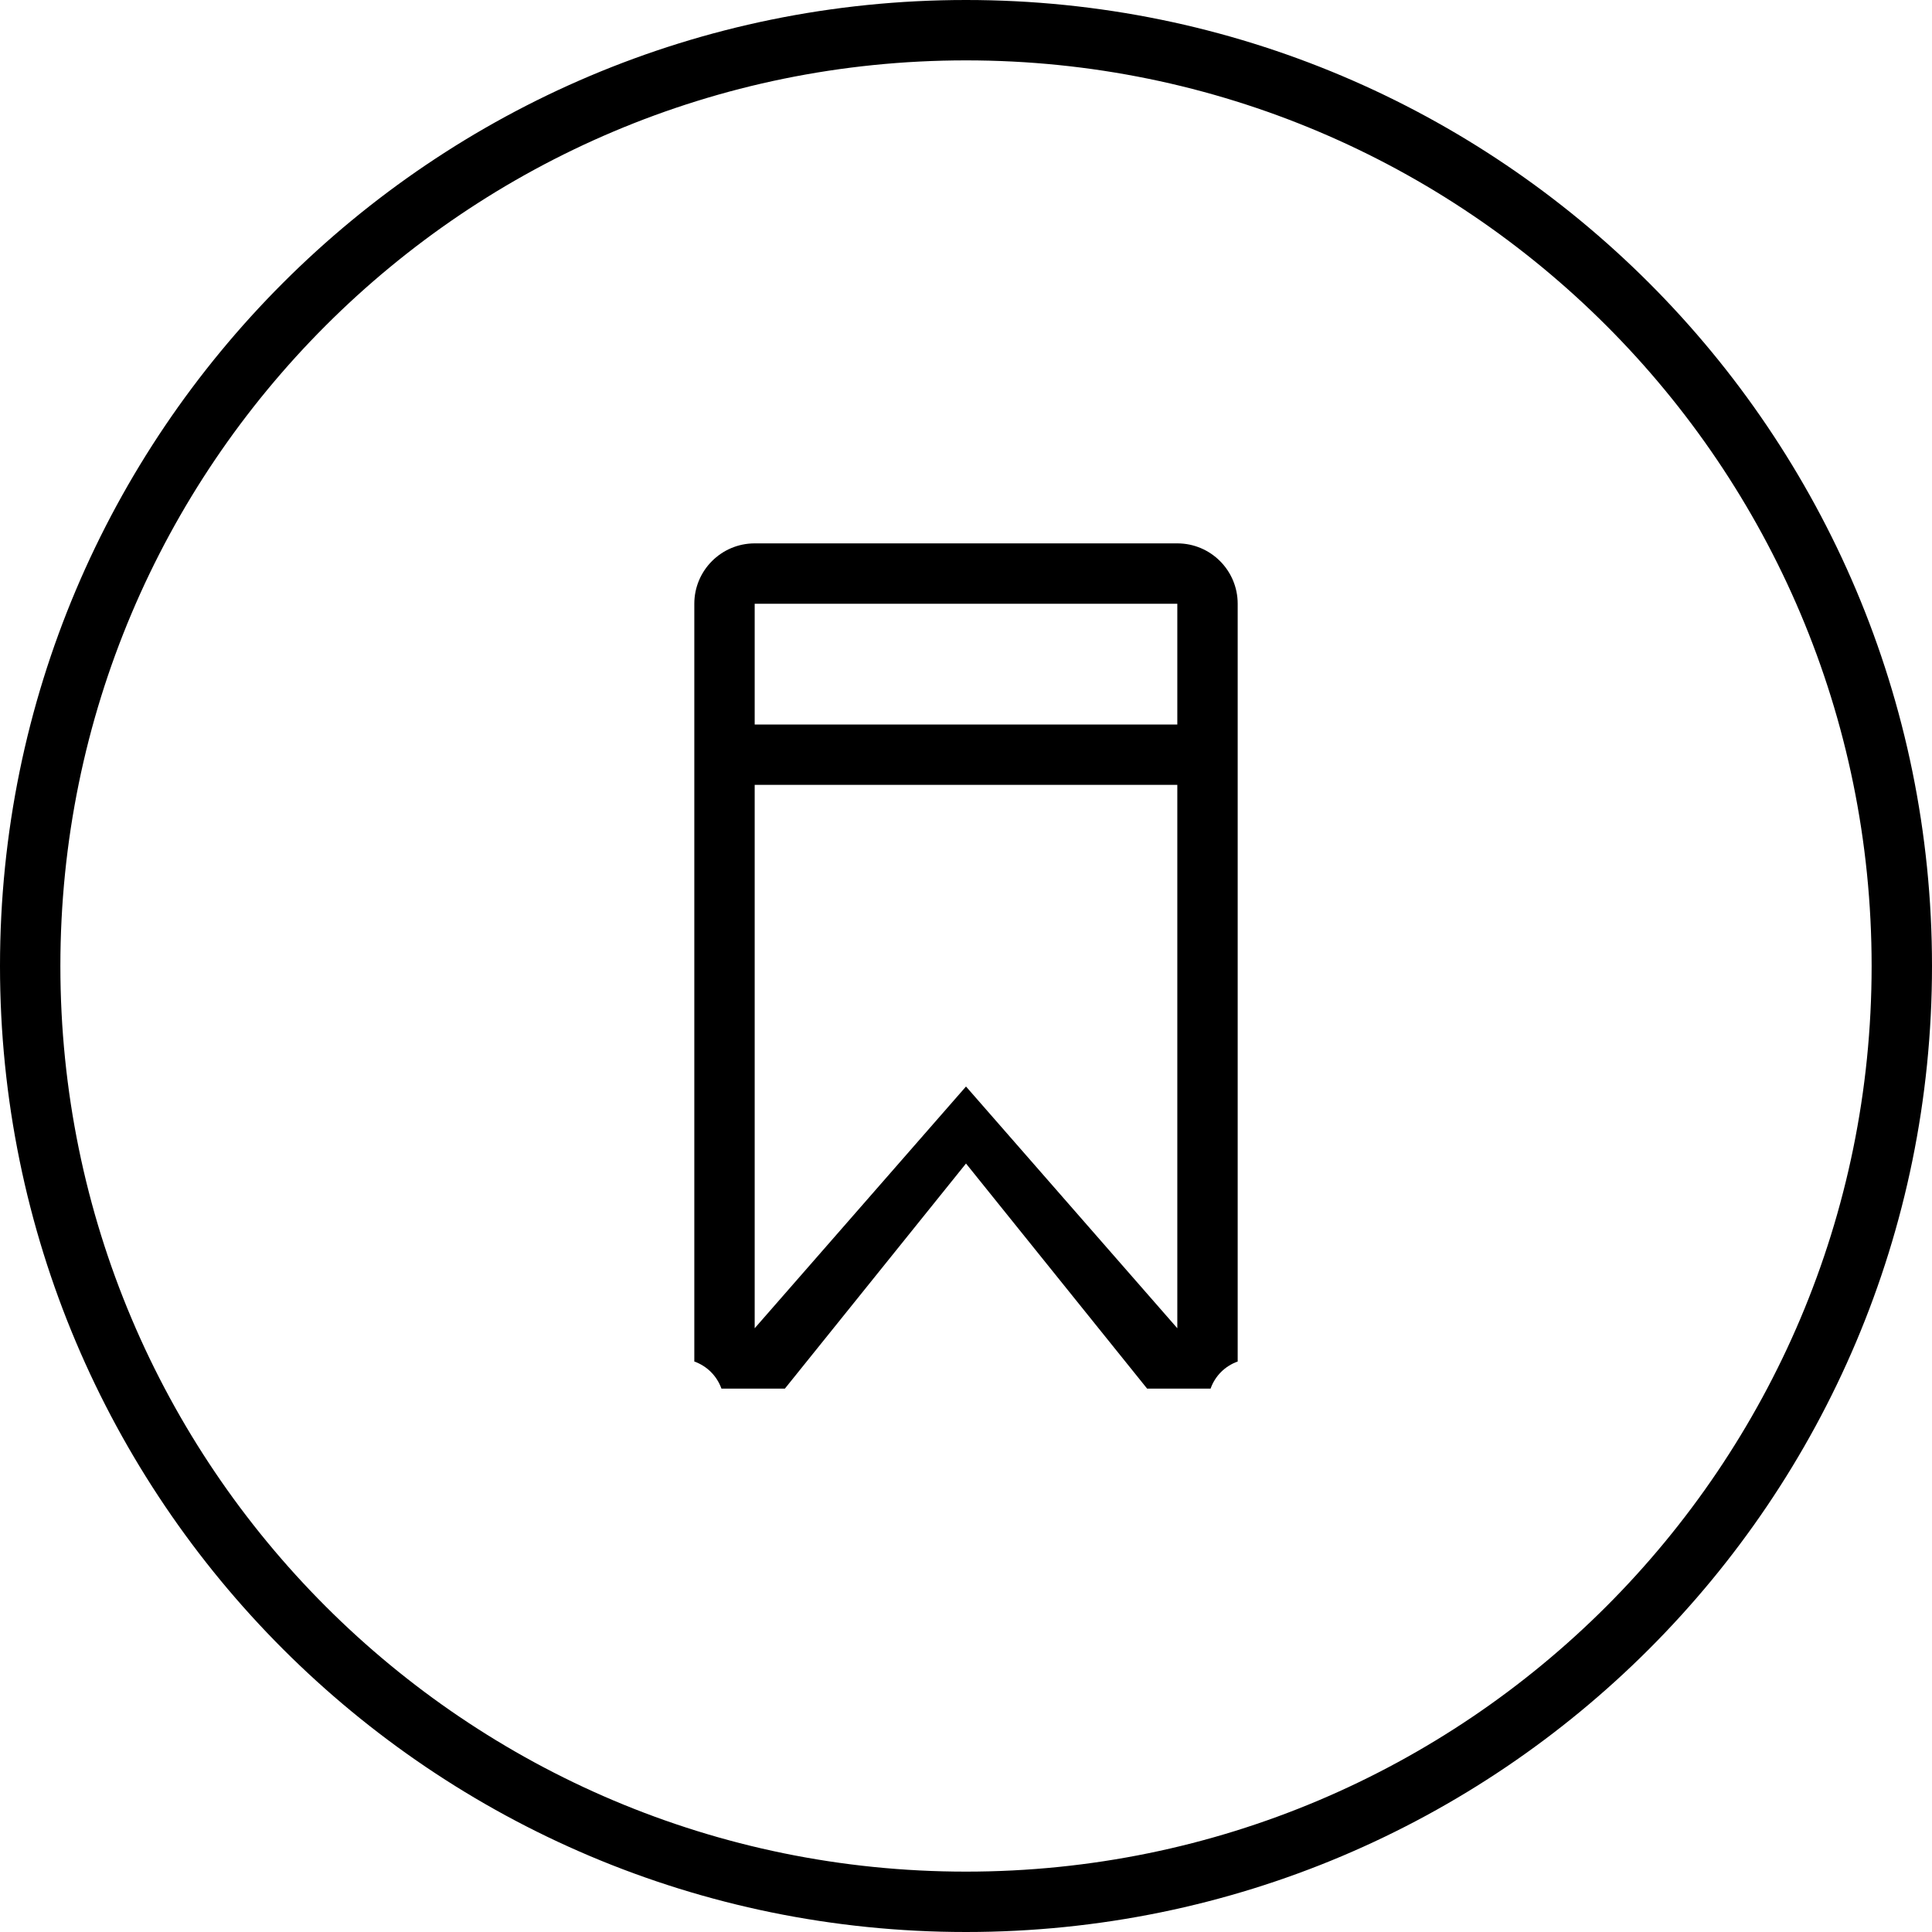
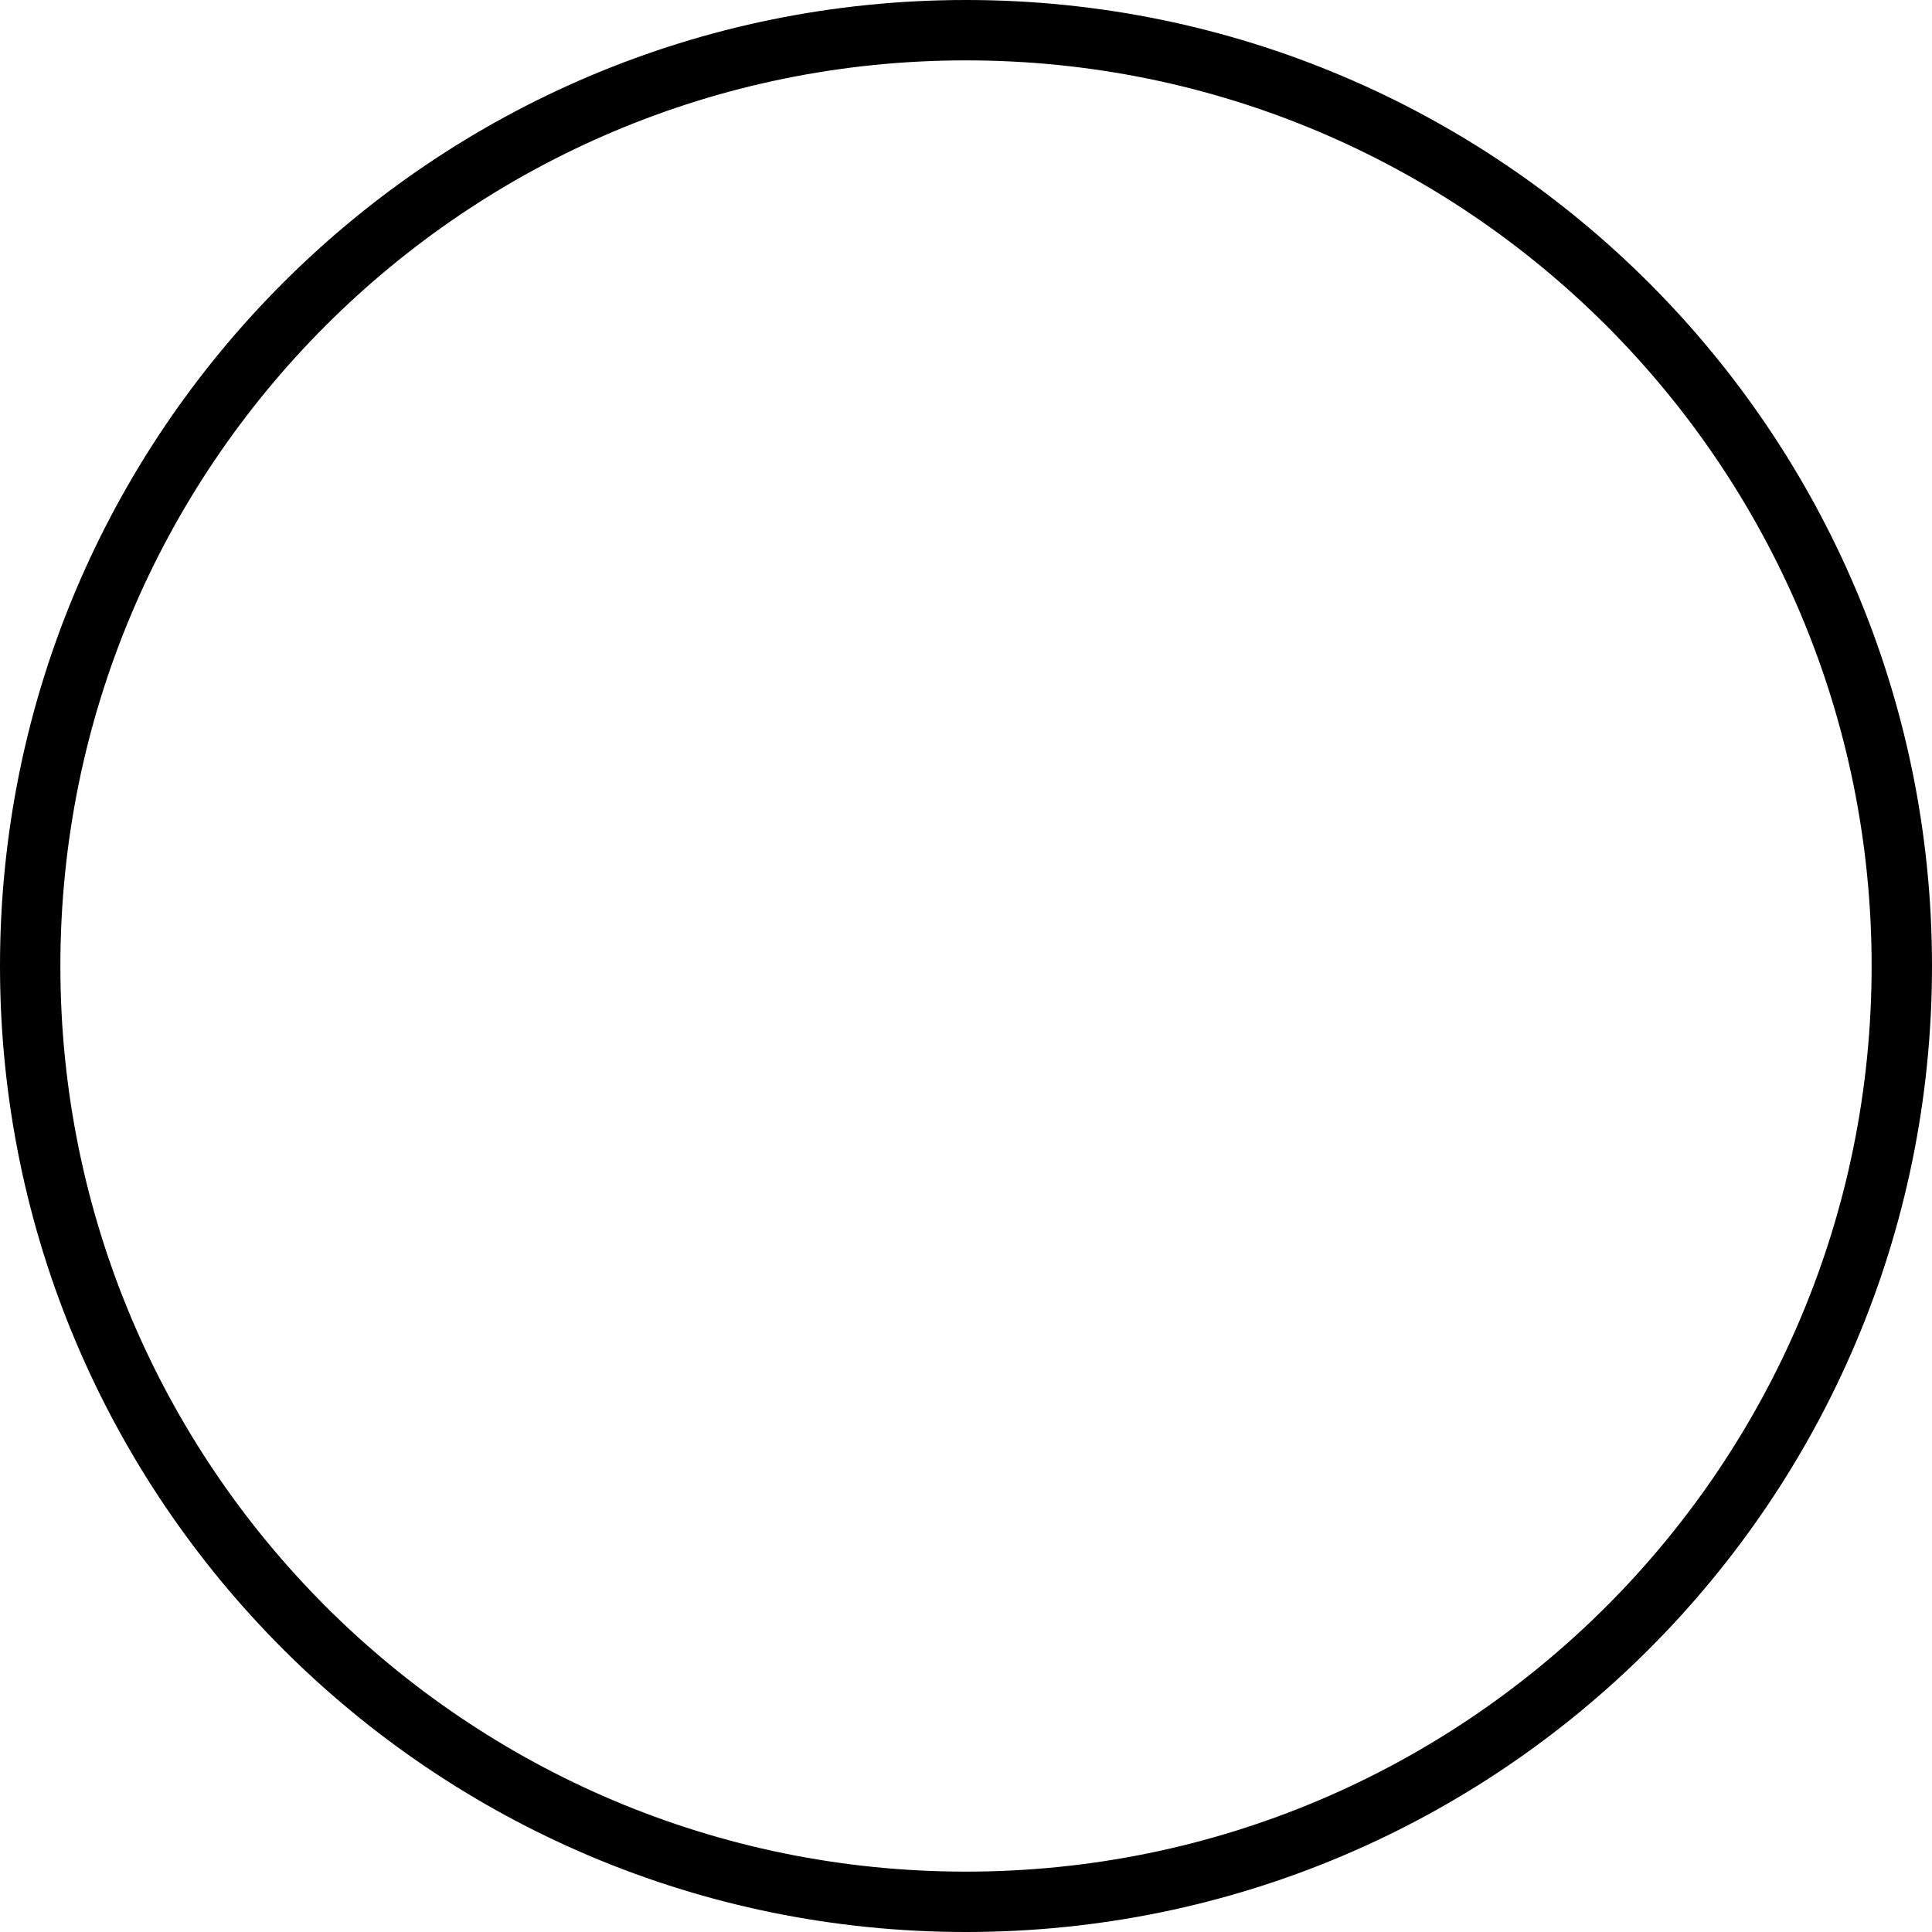
<svg xmlns="http://www.w3.org/2000/svg" version="1.1" id="Capa_1" x="0px" y="0px" width="64px" height="64px" viewBox="0 0 64 64" style="enable-background:new 0 0 64 64;" xml:space="preserve">
  <g>
    <g>
      <g id="circle_39_">
        <g>
          <path d="M32,0C14.328,0,0,14.327,0,32s14.328,32,32,32c17.673,0,32-14.327,32-32S49.673,0,32,0z M32,62C15.432,62,2,48.568,2,32      C2,15.432,15.432,2,32,2c16.568,0,30,13.432,30,30C62,48.568,48.568,62,32,62z" />
        </g>
      </g>
      <g id="Rounded_Rectangle_18">
        <g>
-           <path d="M39,18H25c-1.104,0-2,0.896-2,2v25.102c0.422,0.15,0.748,0.478,0.899,0.898H26l6-7.457L38,46h2.102      c0.15-0.422,0.477-0.748,0.898-0.898V20C41,18.896,40.105,18,39,18z M39,20v4H25v-4H39z M32,35.992L25,44V26h14v18L32,35.992z" />
-         </g>
+           </g>
      </g>
    </g>
  </g>
  <g>
</g>
  <g>
</g>
  <g>
</g>
  <g>
</g>
  <g>
</g>
  <g>
</g>
  <g>
</g>
  <g>
</g>
  <g>
</g>
  <g>
</g>
  <g>
</g>
  <g>
</g>
  <g>
</g>
  <g>
</g>
  <g>
</g>
</svg>